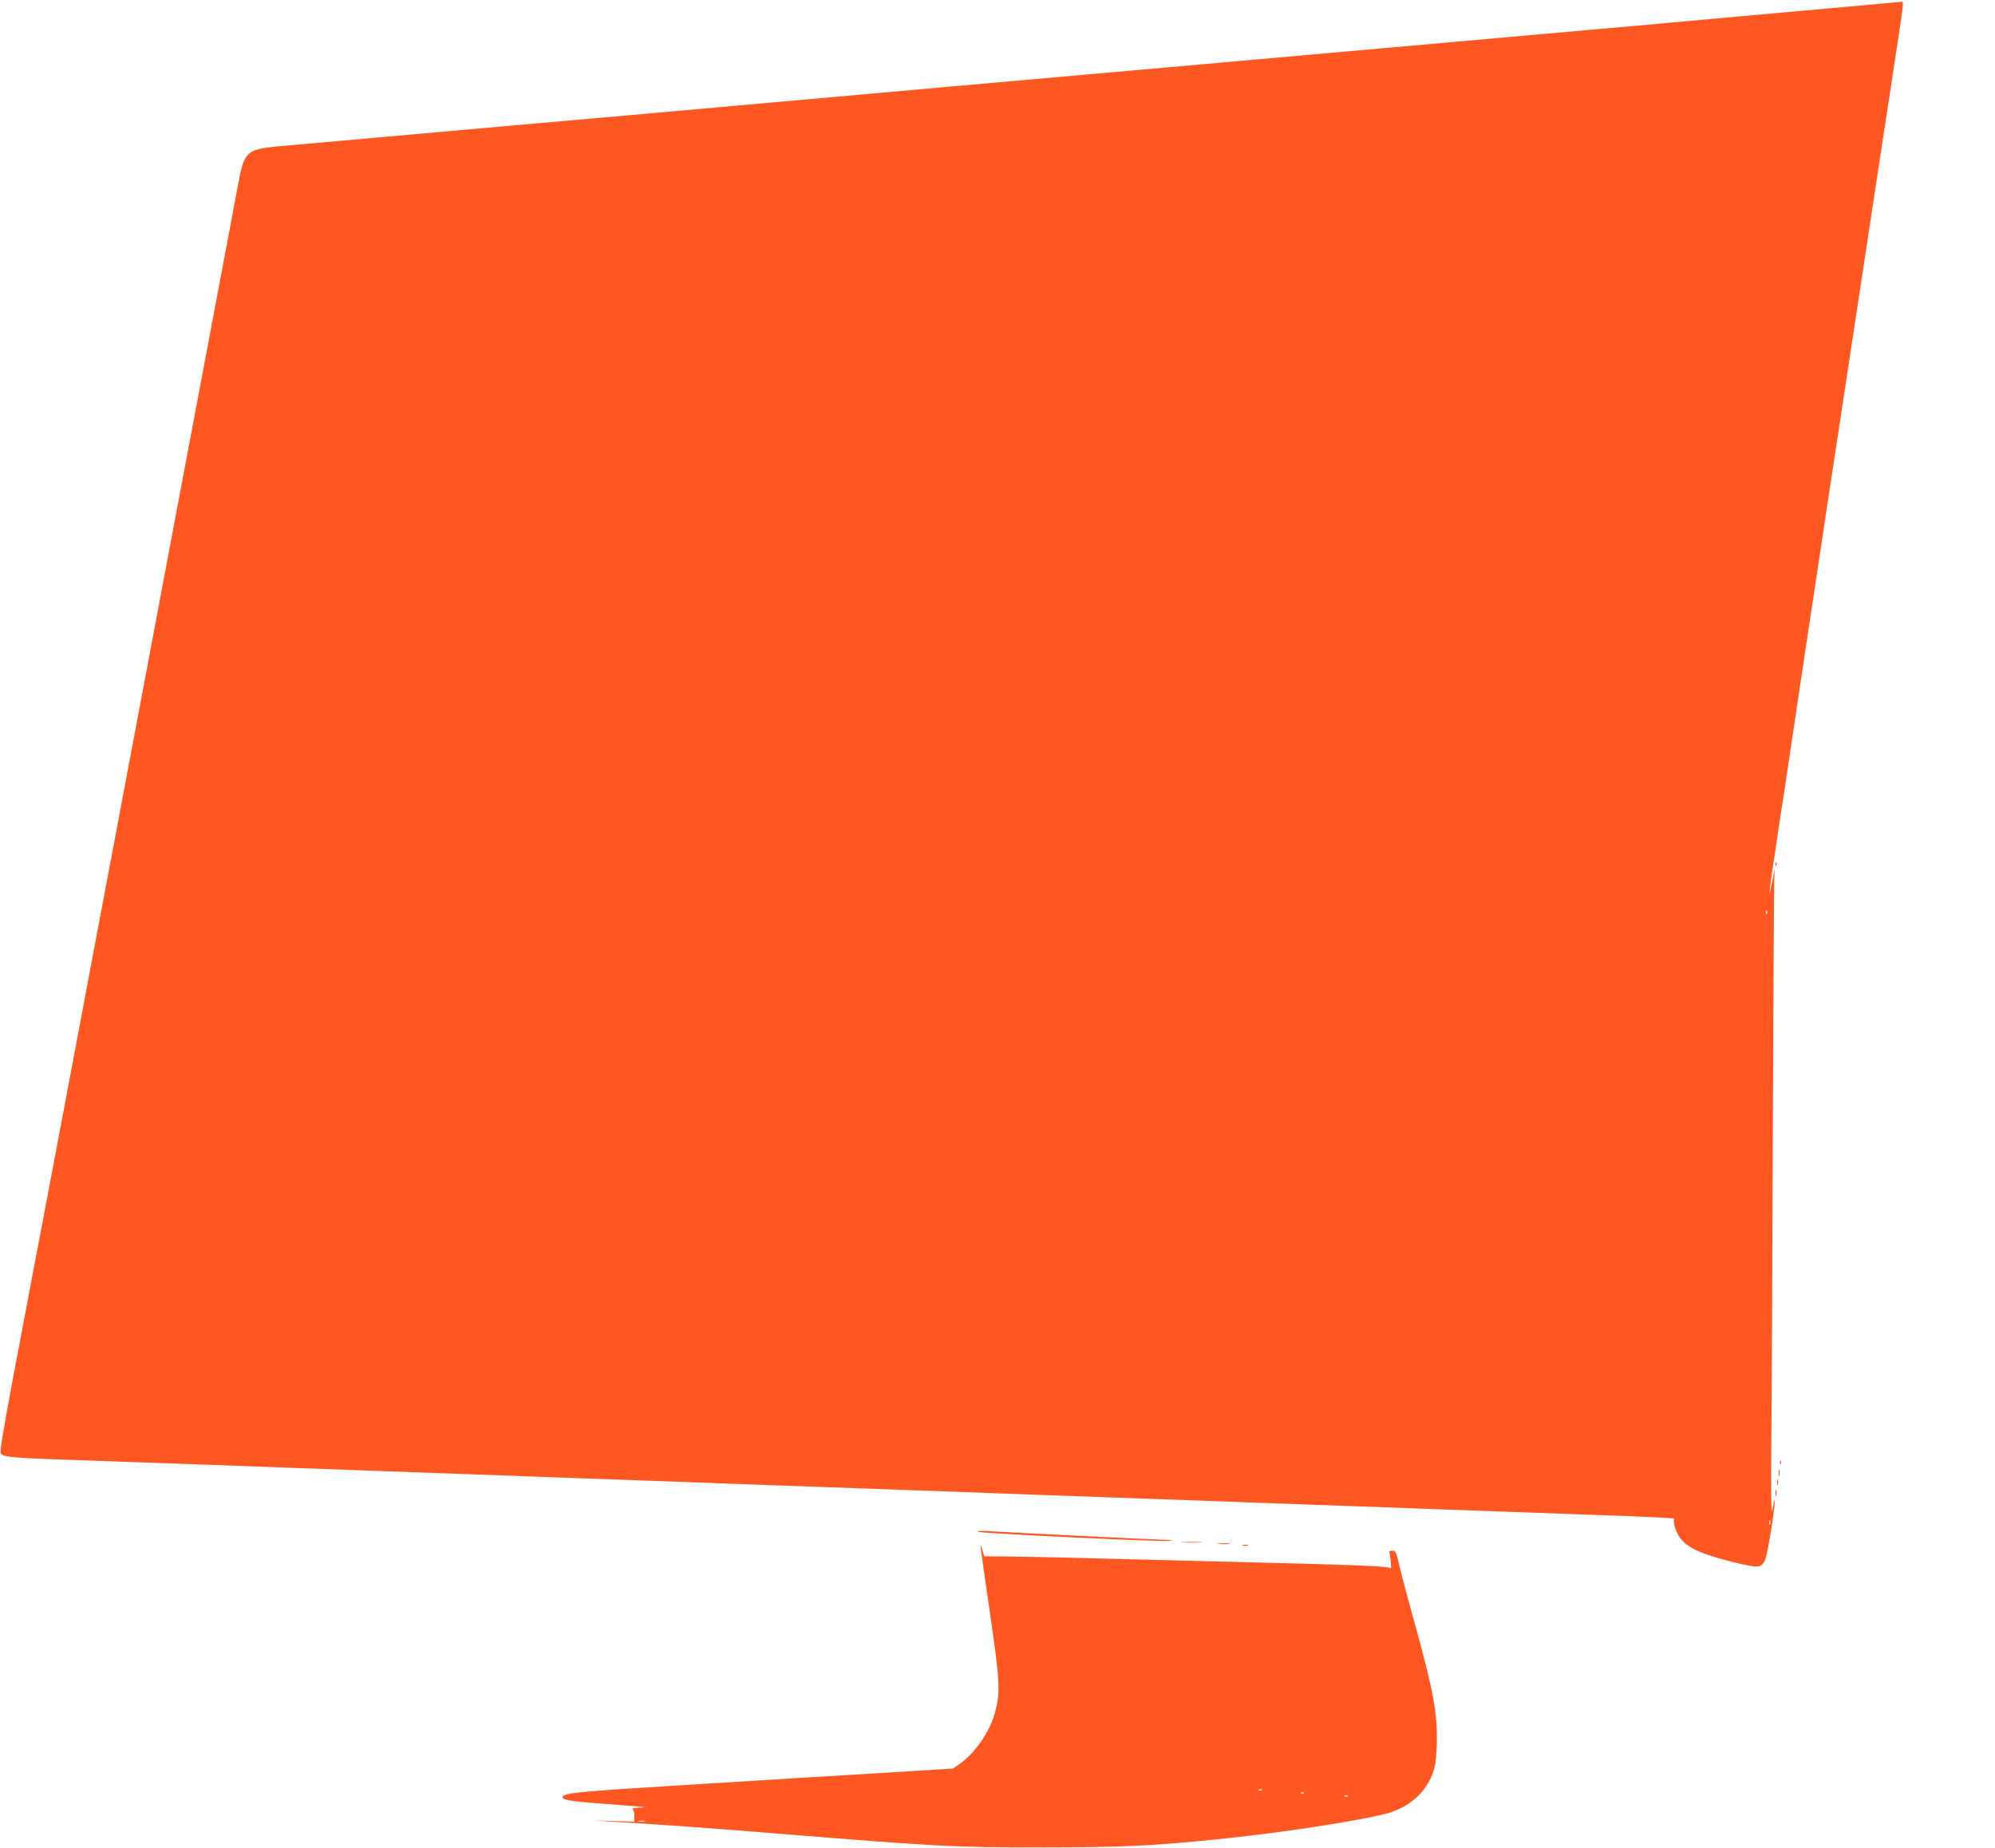
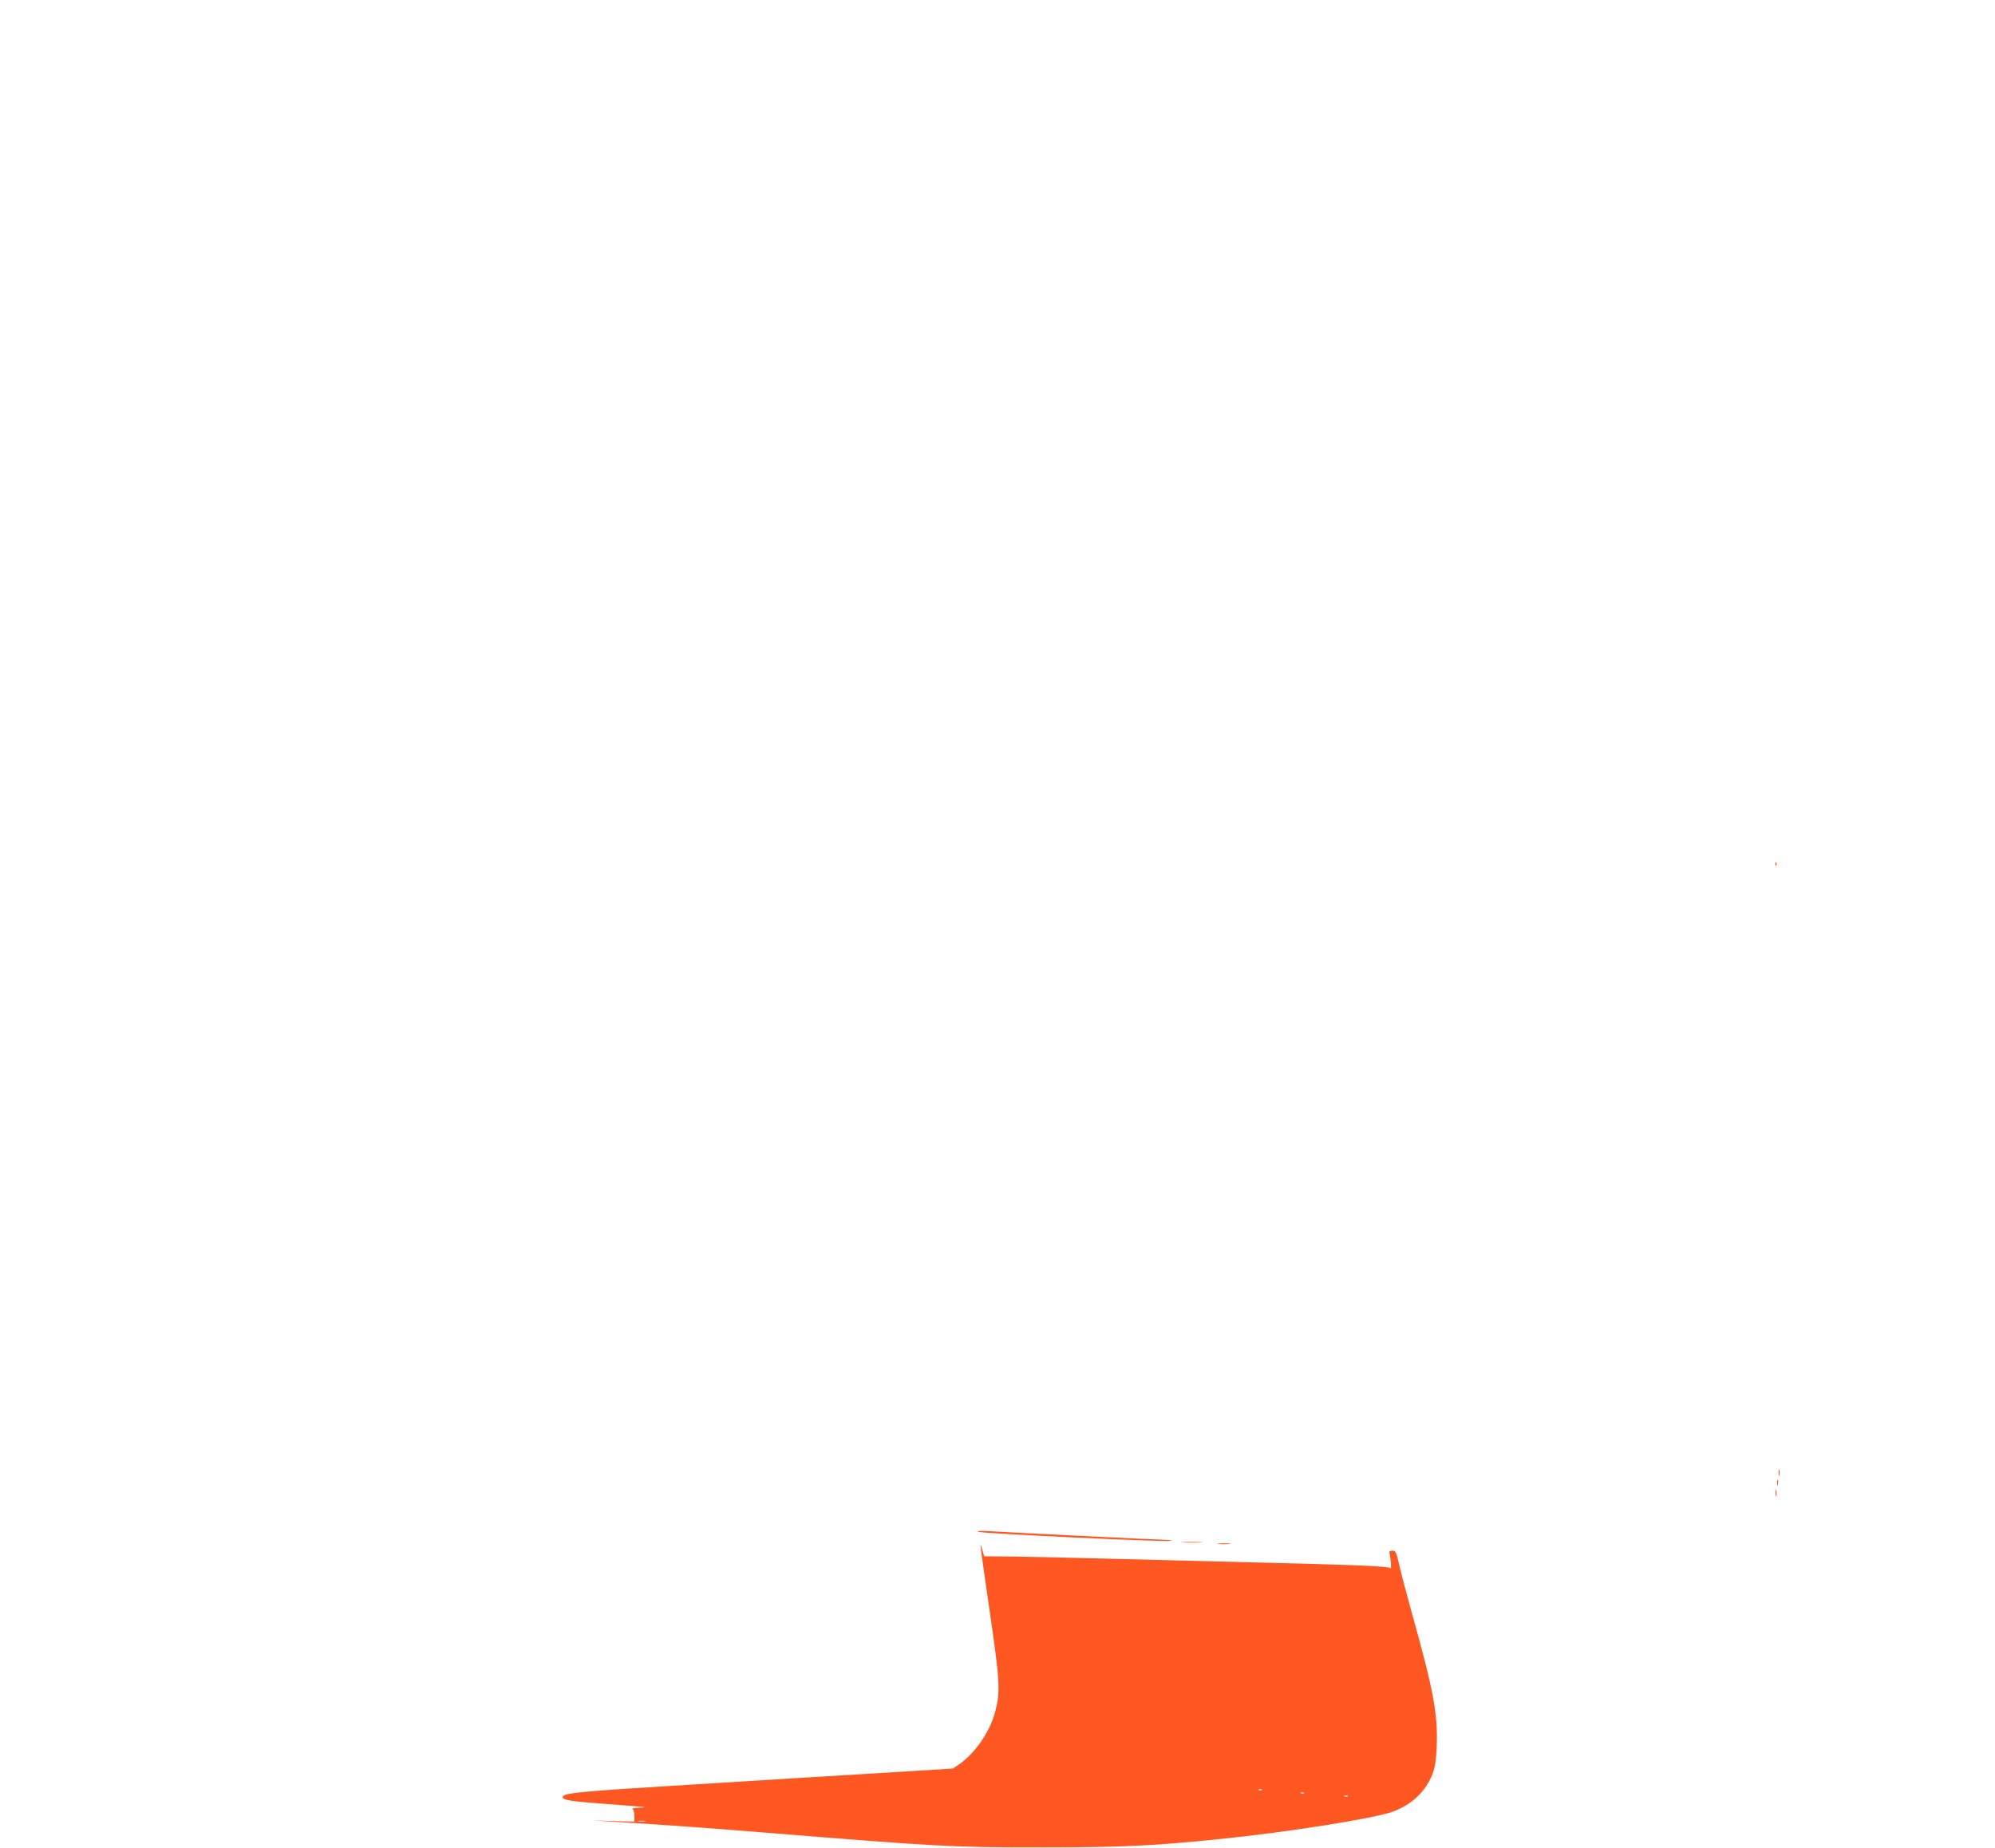
<svg xmlns="http://www.w3.org/2000/svg" version="1.0" width="1280pt" height="1186pt" viewBox="0 0 1280 1186" preserveAspectRatio="xMidYMid meet">
  <g transform="translate(0,1186) scale(0.1,-0.1)" fill="#ff5722" stroke="none">
-     <path d="M11440 11780 c-415 -38 -863 -78 -995 -90 -132 -11 -337 -30 -455 -40 -118 -11 -370 -33 -560 -50 -190 -17 -444 -39 -565 -50 -289 -26 -2385 -212 -2820 -250 -187 -17 -387 -35 -445 -40 -58 -5 -260 -23 -450 -40 -190 -17 -392 -35 -450 -40 -58 -6 -717 -64 -1465 -130 -748 -66 -1406 -125 -1463 -130 -192 -20 -206 -34 -246 -251 -13 -74 -75 -399 -136 -724 -61 -324 -142 -754 -180 -955 -38 -201 -132 -702 -210 -1115 -78 -412 -173 -916 -211 -1120 -38 -203 -105 -559 -149 -790 -43 -231 -115 -611 -159 -845 -44 -234 -112 -591 -150 -795 -38 -203 -127 -671 -197 -1040 -71 -368 -128 -689 -128 -712 -1 -71 -85 -62 794 -93 162 -6 419 -15 570 -20 151 -6 394 -15 540 -20 146 -5 396 -14 555 -20 160 -6 409 -15 555 -20 146 -5 393 -14 550 -20 587 -21 843 -30 1110 -40 151 -6 400 -15 553 -20 152 -6 402 -14 555 -20 152 -5 401 -14 552 -20 151 -6 400 -15 553 -20 152 -6 402 -14 555 -20 152 -5 401 -14 552 -20 267 -10 523 -19 1110 -40 157 -6 404 -15 550 -20 146 -5 396 -14 555 -20 160 -5 343 -13 408 -16 l117 -7 0 -25 c0 -14 9 -45 21 -69 40 -83 127 -128 349 -184 174 -43 187 -42 214 9 13 25 47 223 61 347 6 62 -1 48 -14 -25 -7 -38 -9 107 -6 455 3 281 7 1190 10 2020 3 831 7 1542 9 1580 4 68 4 69 -5 20 -5 -27 -14 -68 -19 -90 l-9 -40 5 45 c3 25 9 72 14 105 5 33 19 123 30 200 11 77 25 167 30 200 6 33 28 182 50 330 22 149 67 450 100 670 33 220 74 488 90 595 28 189 55 367 180 1188 63 412 139 915 240 1580 34 218 74 484 90 590 32 206 34 233 23 231 -5 -1 -348 -32 -763 -69z m-103 -5782 c-3 -8 -6 -5 -6 6 -1 11 2 17 5 13 3 -3 4 -12 1 -19z m20 -3920 c-3 -7 -5 -2 -5 12 0 14 2 19 5 13 2 -7 2 -19 0 -25z" />
    <path d="M11391 6314 c0 -11 3 -14 6 -6 3 7 2 16 -1 19 -3 4 -6 -2 -5 -13z" />
-     <path d="M11421 2474 c0 -11 3 -14 6 -6 3 7 2 16 -1 19 -3 4 -6 -2 -5 -13z" />
    <path d="M11412 2410 c0 -19 2 -27 5 -17 2 9 2 25 0 35 -3 9 -5 1 -5 -18z" />
    <path d="M11402 2345 c0 -16 2 -22 5 -12 2 9 2 23 0 30 -3 6 -5 -1 -5 -18z" />
    <path d="M11392 2280 c0 -19 2 -27 5 -17 2 9 2 25 0 35 -3 9 -5 1 -5 -18z" />
    <path d="M6275 2031 c11 -10 1182 -66 1230 -58 22 3 18 4 -17 6 -89 2 -1054 50 -1138 56 -50 3 -81 2 -75 -4z" />
    <path d="M7593 1963 c32 -2 81 -2 110 0 29 2 3 3 -58 3 -60 0 -84 -1 -52 -3z" />
    <path d="M7817 1953 c18 -2 50 -2 70 0 21 2 7 4 -32 4 -38 0 -55 -2 -38 -4z" />
    <path d="M6291 1944 c-1 -5 26 -199 60 -430 65 -448 68 -507 34 -639 -34 -127 -128 -264 -230 -335 l-41 -28 -434 -27 c-239 -14 -791 -48 -1225 -75 -756 -46 -845 -55 -845 -82 0 -18 54 -27 261 -42 288 -22 295 -22 229 -25 -30 -2 -49 -5 -42 -8 6 -2 12 -22 12 -43 l0 -39 -132 4 -133 4 140 -9 c369 -23 525 -34 975 -70 1085 -88 1202 -95 1775 -94 498 0 713 10 1145 55 430 44 984 132 1098 175 121 45 209 128 253 241 17 45 23 85 27 175 8 211 -20 359 -158 853 -32 116 -69 254 -81 308 -20 88 -24 97 -45 97 -14 0 -22 -5 -20 -12 9 -29 15 -112 8 -101 -9 14 -249 23 -1092 43 -239 6 -590 15 -780 20 -190 5 -433 11 -540 12 l-195 2 -12 40 c-6 23 -11 36 -12 30z m1806 -1570 c-3 -3 -12 -4 -19 -1 -8 3 -5 6 6 6 11 1 17 -2 13 -5z m270 -20 c-3 -3 -12 -4 -19 -1 -8 3 -5 6 6 6 11 1 17 -2 13 -5z m280 -20 c-3 -3 -12 -4 -19 -1 -8 3 -5 6 6 6 11 1 17 -2 13 -5z m-4509 -161 c-10 -2 -28 -2 -40 0 -13 2 -5 4 17 4 22 1 32 -1 23 -4z" />
-     <path d="M7973 1943 c9 -2 25 -2 35 0 9 3 1 5 -18 5 -19 0 -27 -2 -17 -5z" />
+     <path d="M7973 1943 z" />
  </g>
</svg>